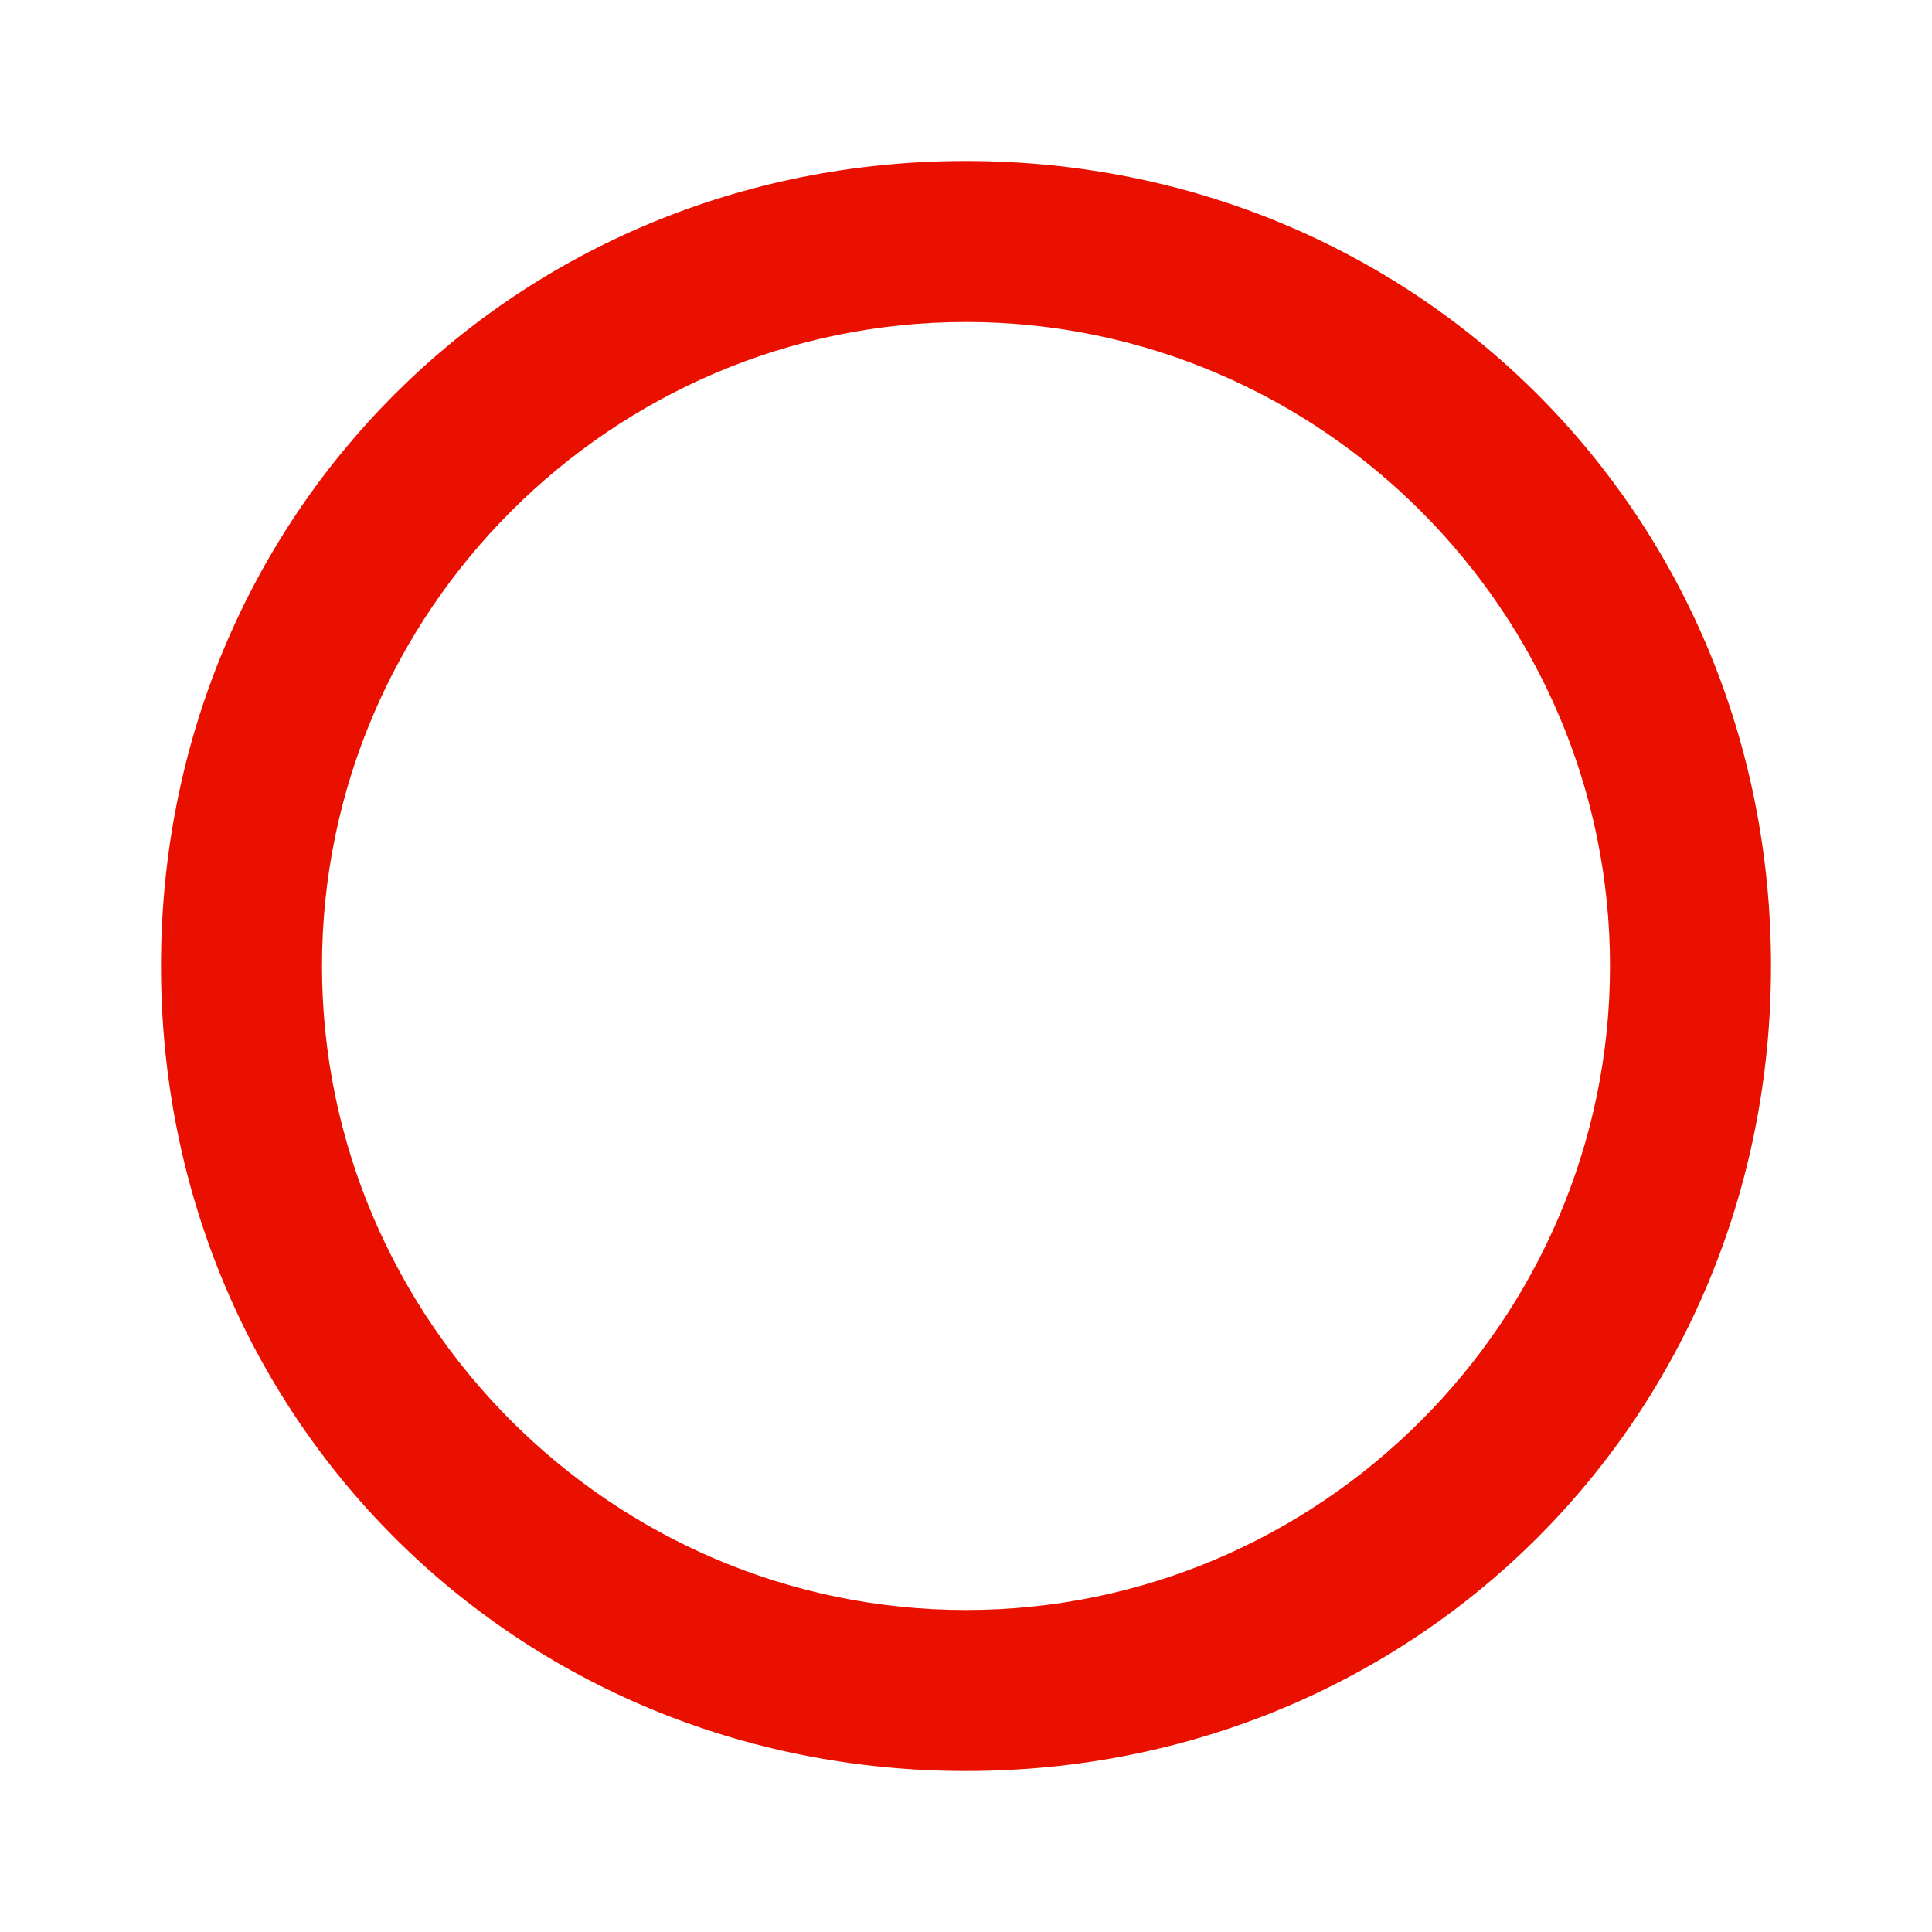
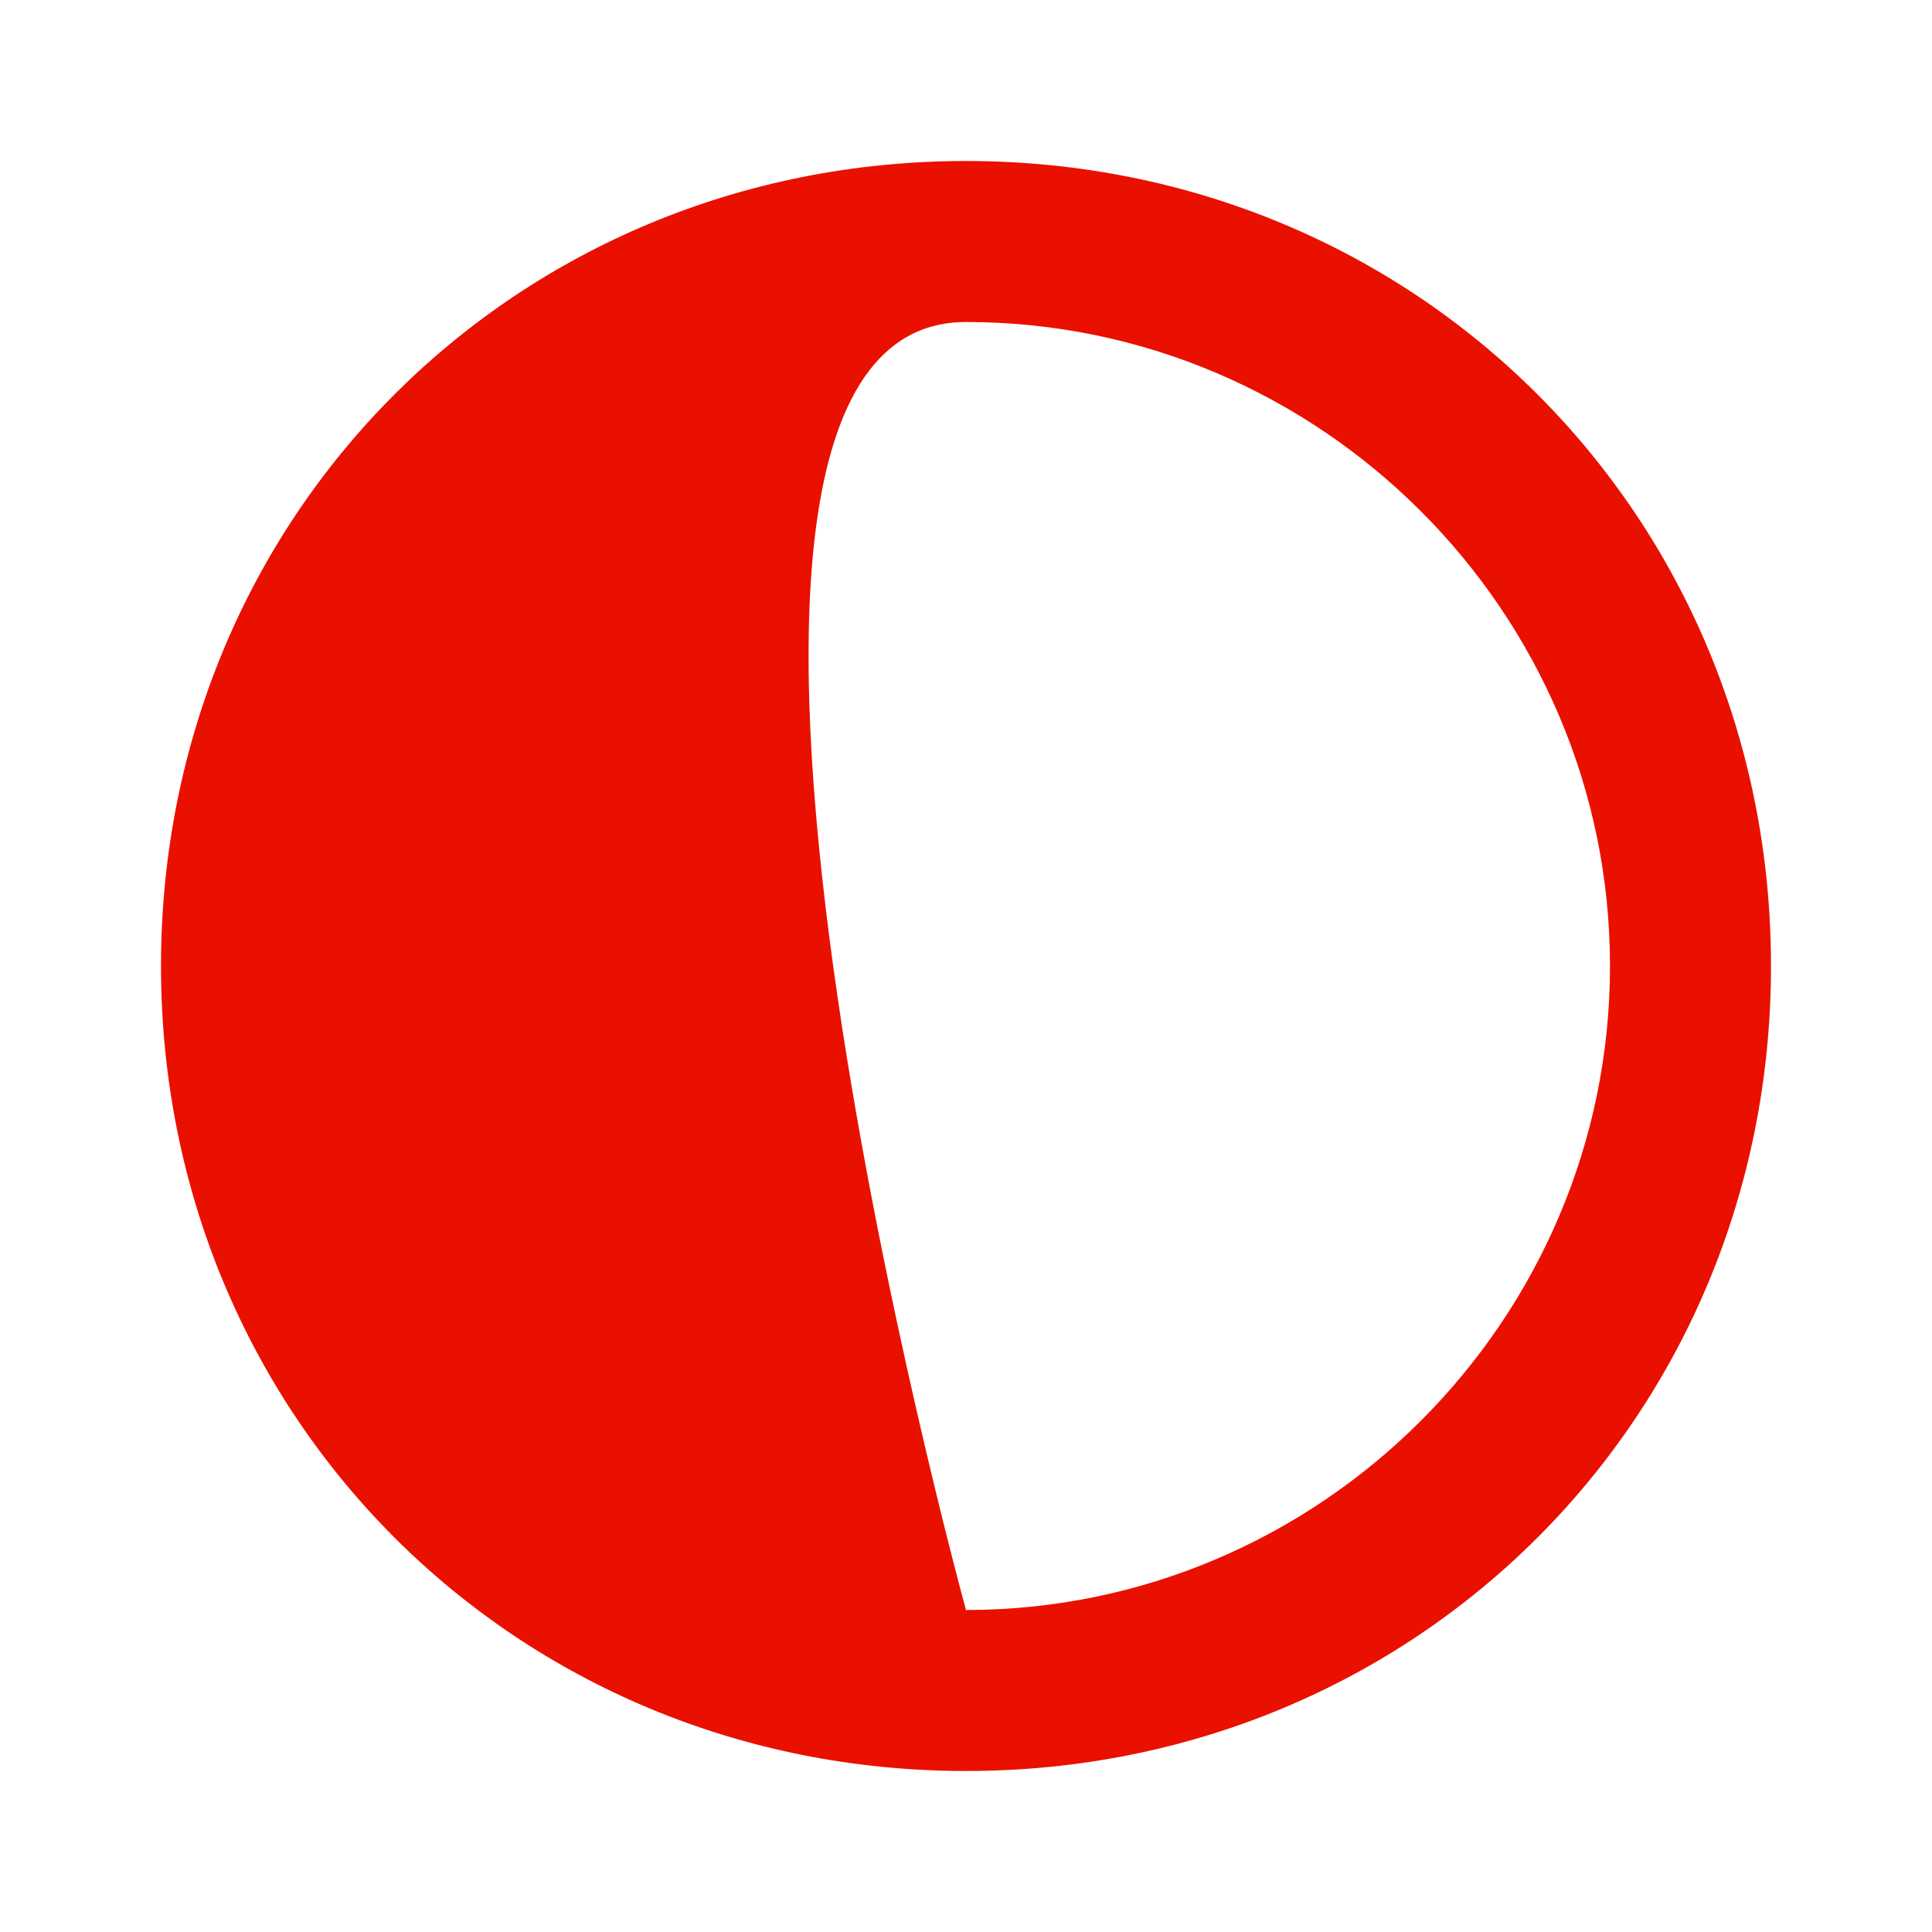
<svg xmlns="http://www.w3.org/2000/svg" id="_レイヤー_1" data-name="レイヤー_1" version="1.1" viewBox="0 0 12 12">
  <defs>
    <style>
      .st0 {
        fill: #ea1000;
      }
    </style>
  </defs>
-   <path class="st0" d="M6,10c-2.2,0-4-1.8-4-4S3.8,2,6,2s4,1.8,4,4-1.8,4-4,4M6,1C3.2,1,1,3.2,1,6s2.2,5,5,5,5-2.2,5-5S8.8,1,6,1" />
+   <path class="st0" d="M6,10S3.8,2,6,2s4,1.8,4,4-1.8,4-4,4M6,1C3.2,1,1,3.2,1,6s2.2,5,5,5,5-2.2,5-5S8.8,1,6,1" />
</svg>